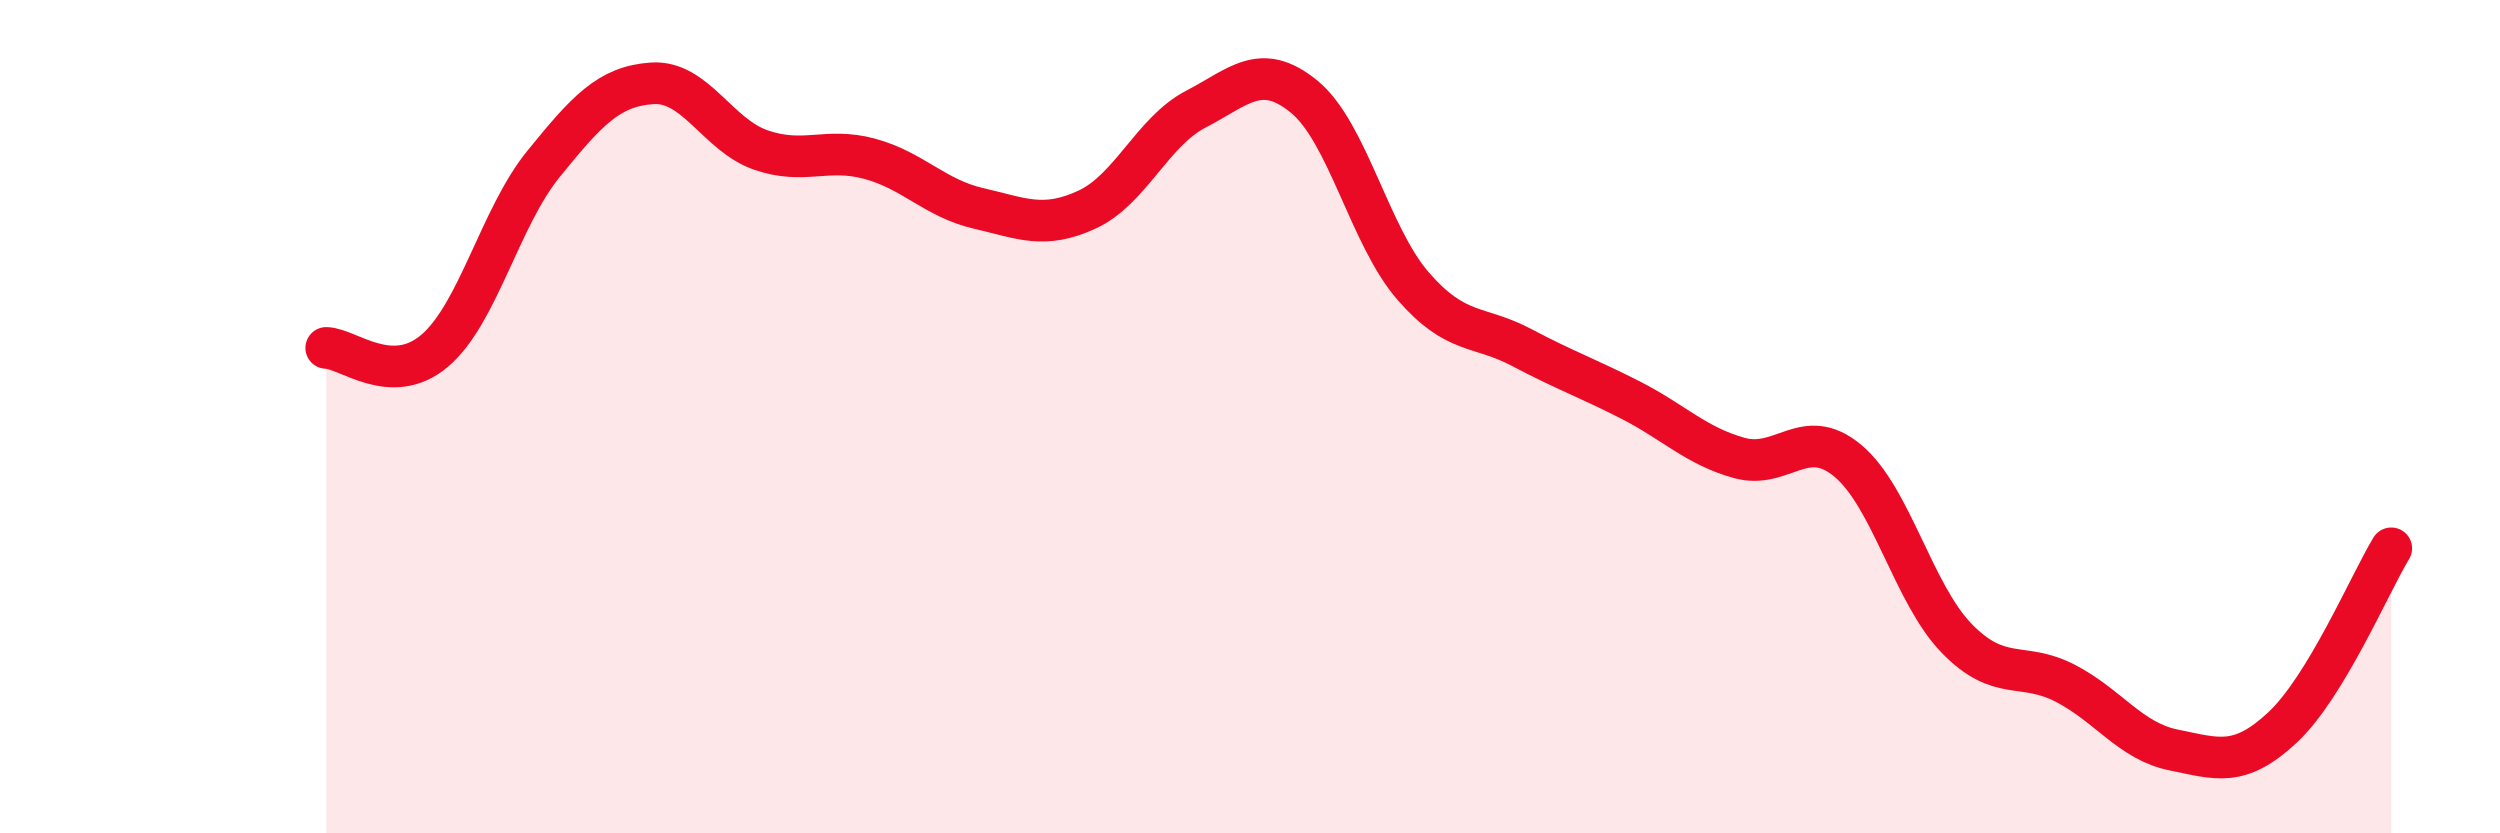
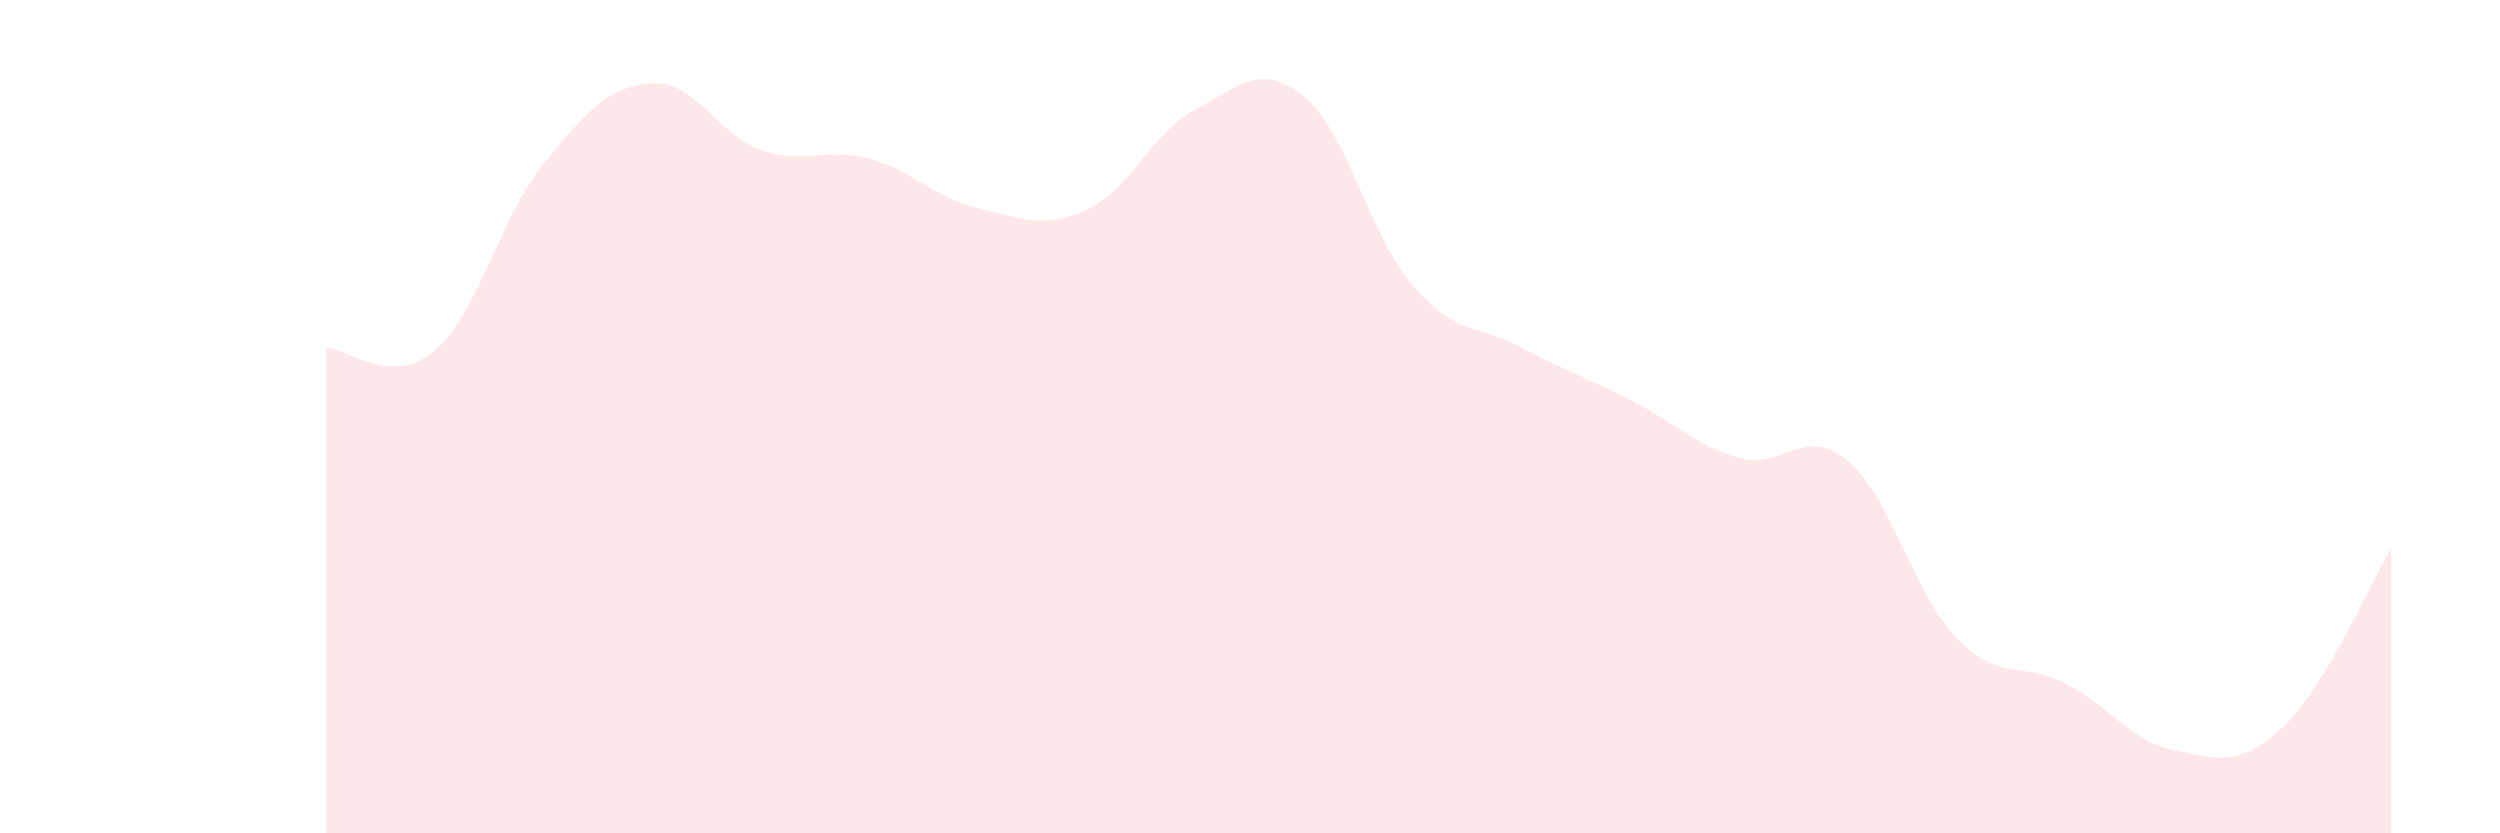
<svg xmlns="http://www.w3.org/2000/svg" width="60" height="20" viewBox="0 0 60 20">
  <path d="M 7.83,8.35 C 8.35,8.36 9.39,9.3 10.43,8.42 C 11.47,7.54 12,5.22 13.04,3.94 C 14.08,2.66 14.61,2.07 15.65,2 C 16.69,1.93 17.22,3.24 18.26,3.6 C 19.3,3.96 19.83,3.53 20.87,3.81 C 21.91,4.09 22.44,4.76 23.48,5 C 24.52,5.24 25.05,5.51 26.09,5.03 C 27.13,4.55 27.66,3.16 28.7,2.62 C 29.74,2.08 30.26,1.47 31.3,2.32 C 32.34,3.17 32.87,5.66 33.91,6.86 C 34.95,8.06 35.48,7.79 36.52,8.34 C 37.56,8.89 38.09,9.07 39.13,9.6 C 40.17,10.13 40.7,10.7 41.74,10.99 C 42.78,11.28 43.31,10.19 44.35,11.06 C 45.39,11.93 45.92,14.25 46.96,15.32 C 48,16.39 48.53,15.86 49.57,16.4 C 50.61,16.94 51.13,17.79 52.17,18 C 53.21,18.21 53.74,18.43 54.78,17.46 C 55.82,16.49 56.87,14.02 57.39,13.16L57.39 20L7.83 20Z" fill="#EB0A25" opacity="0.1" stroke-linecap="round" stroke-linejoin="round" />
-   <path d="M 7.83,8.35 C 8.35,8.36 9.39,9.3 10.43,8.42 C 11.47,7.54 12,5.22 13.04,3.94 C 14.08,2.66 14.61,2.07 15.65,2 C 16.69,1.93 17.22,3.24 18.26,3.6 C 19.3,3.96 19.83,3.53 20.87,3.81 C 21.91,4.09 22.44,4.76 23.48,5 C 24.52,5.24 25.05,5.51 26.09,5.03 C 27.13,4.55 27.66,3.16 28.7,2.62 C 29.74,2.08 30.26,1.47 31.3,2.32 C 32.34,3.17 32.87,5.66 33.91,6.86 C 34.95,8.06 35.48,7.79 36.52,8.34 C 37.56,8.89 38.09,9.07 39.13,9.6 C 40.17,10.13 40.7,10.7 41.74,10.99 C 42.78,11.28 43.31,10.19 44.35,11.06 C 45.39,11.93 45.92,14.25 46.96,15.32 C 48,16.39 48.53,15.86 49.57,16.4 C 50.61,16.94 51.13,17.79 52.17,18 C 53.21,18.21 53.74,18.43 54.78,17.46 C 55.82,16.49 56.87,14.02 57.39,13.16" stroke="#EB0A25" stroke-width="1" fill="none" stroke-linecap="round" stroke-linejoin="round" />
</svg>